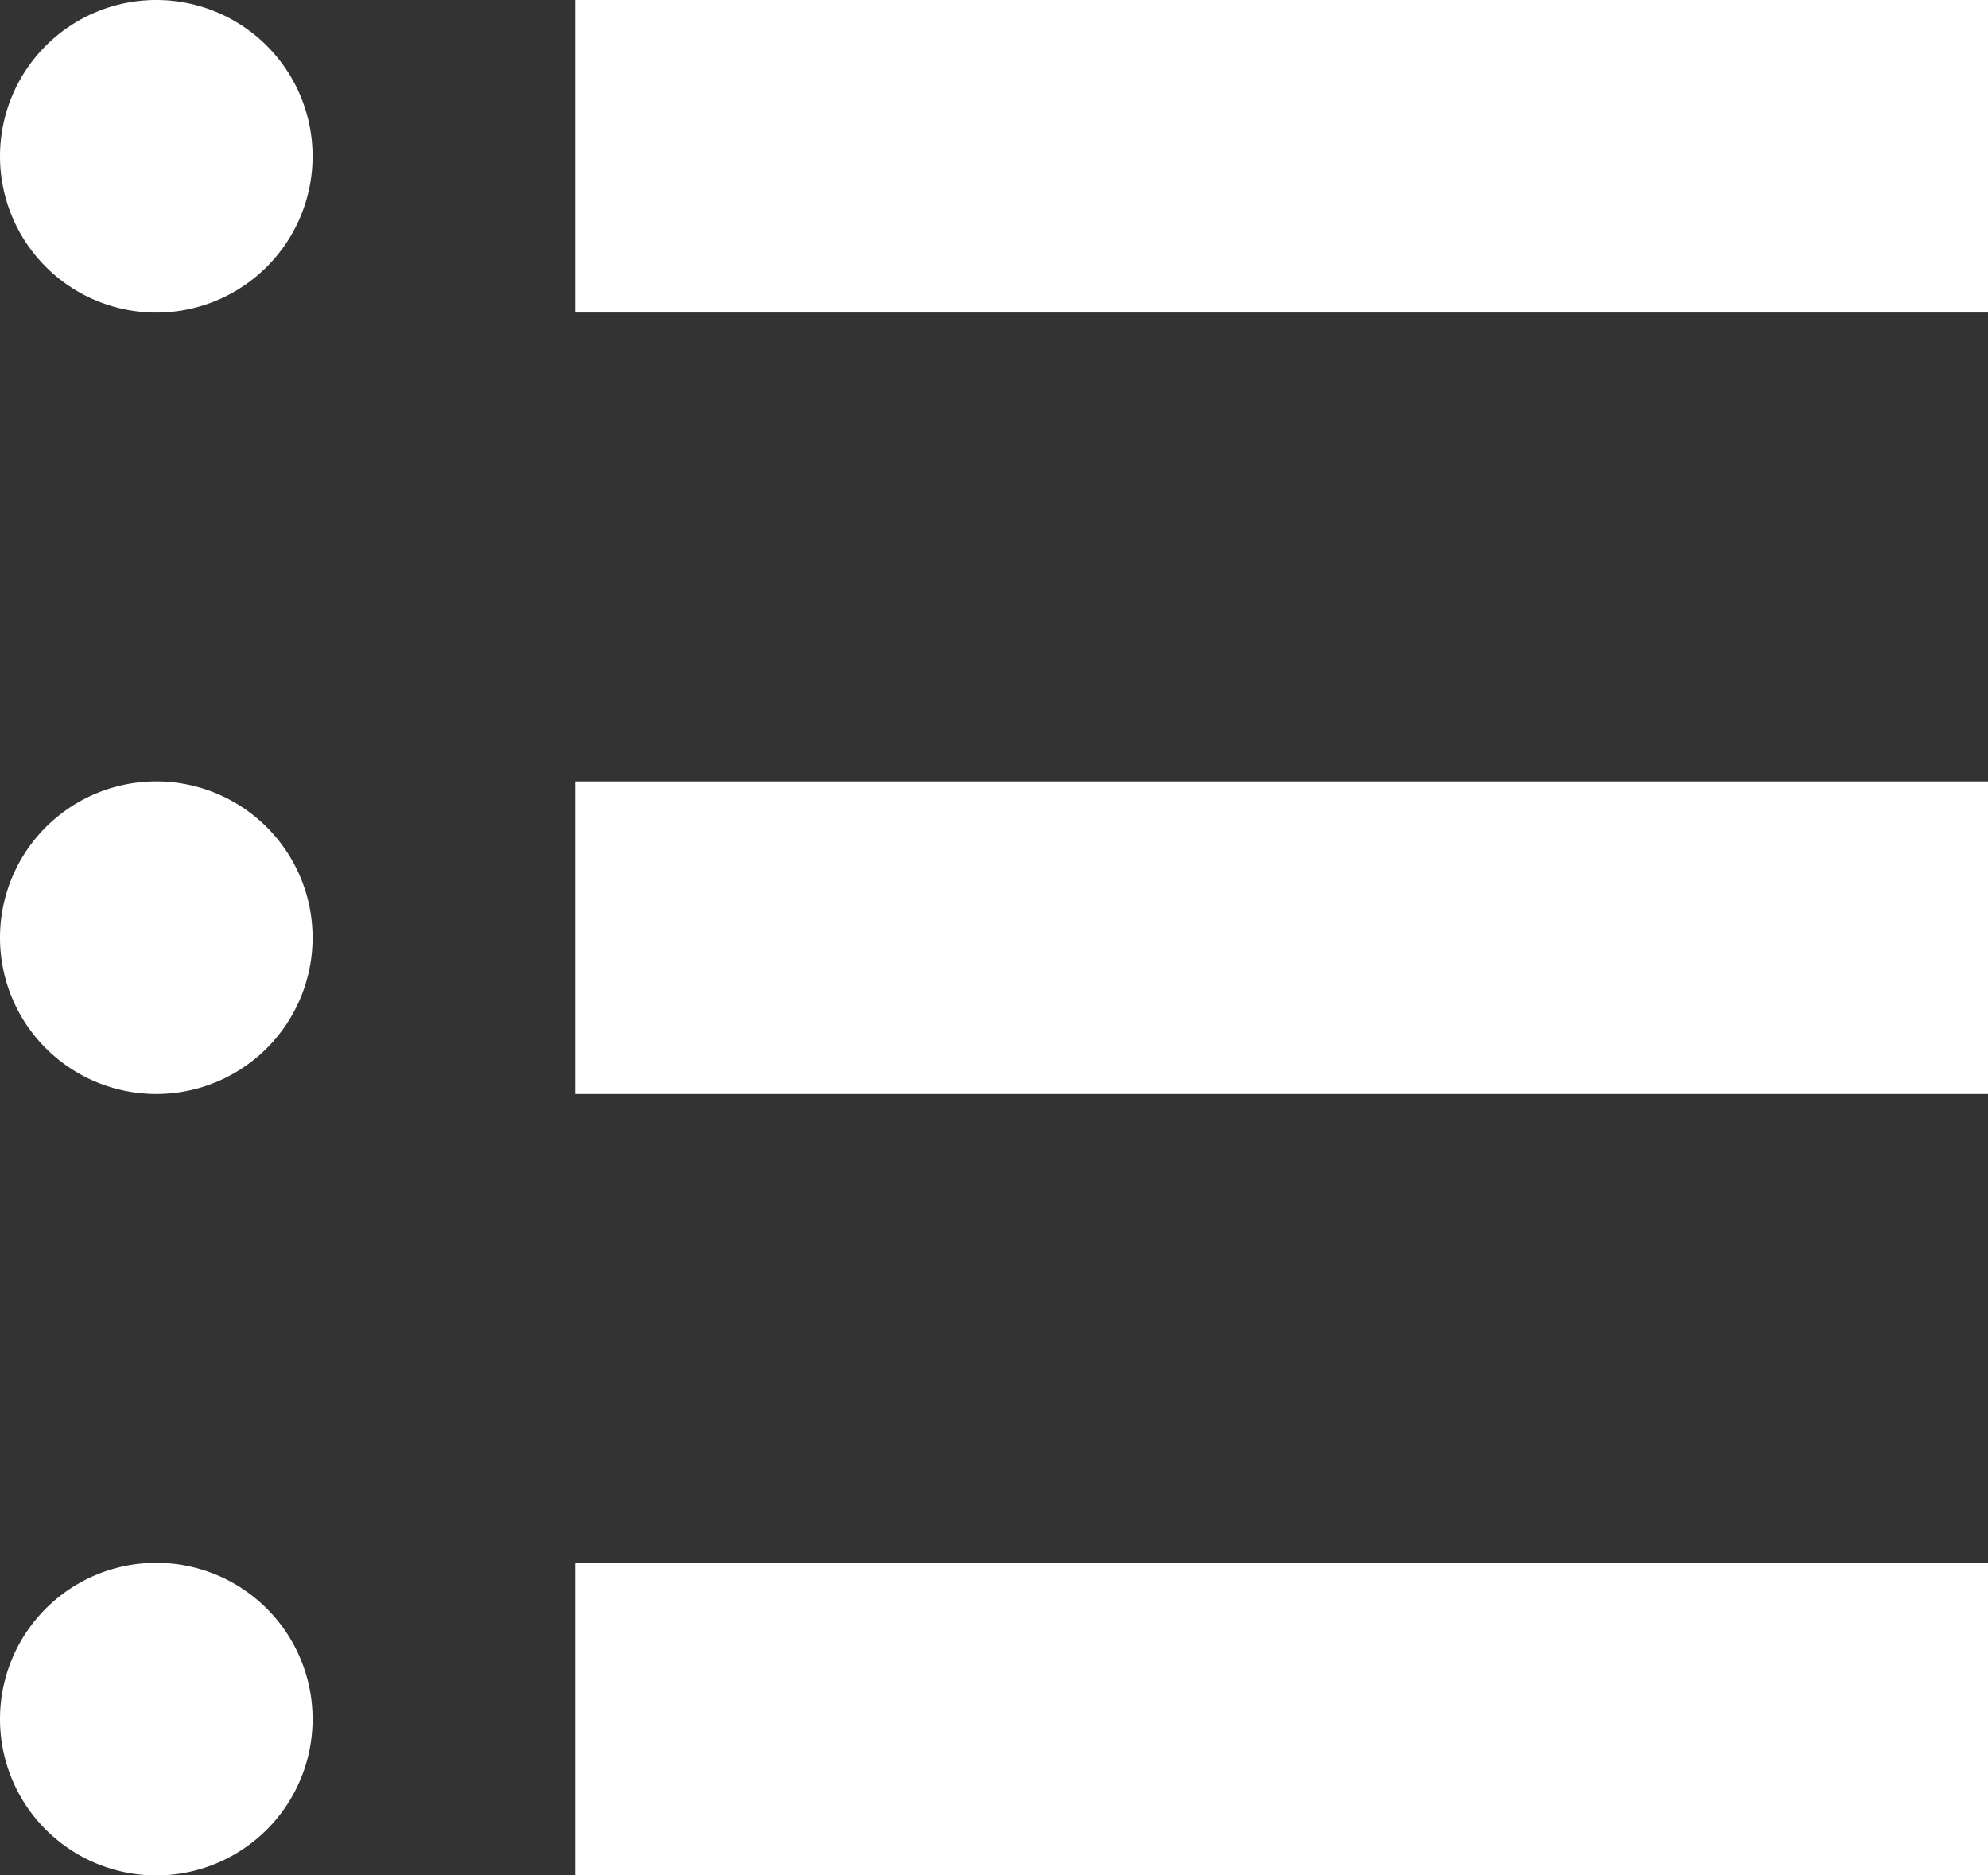
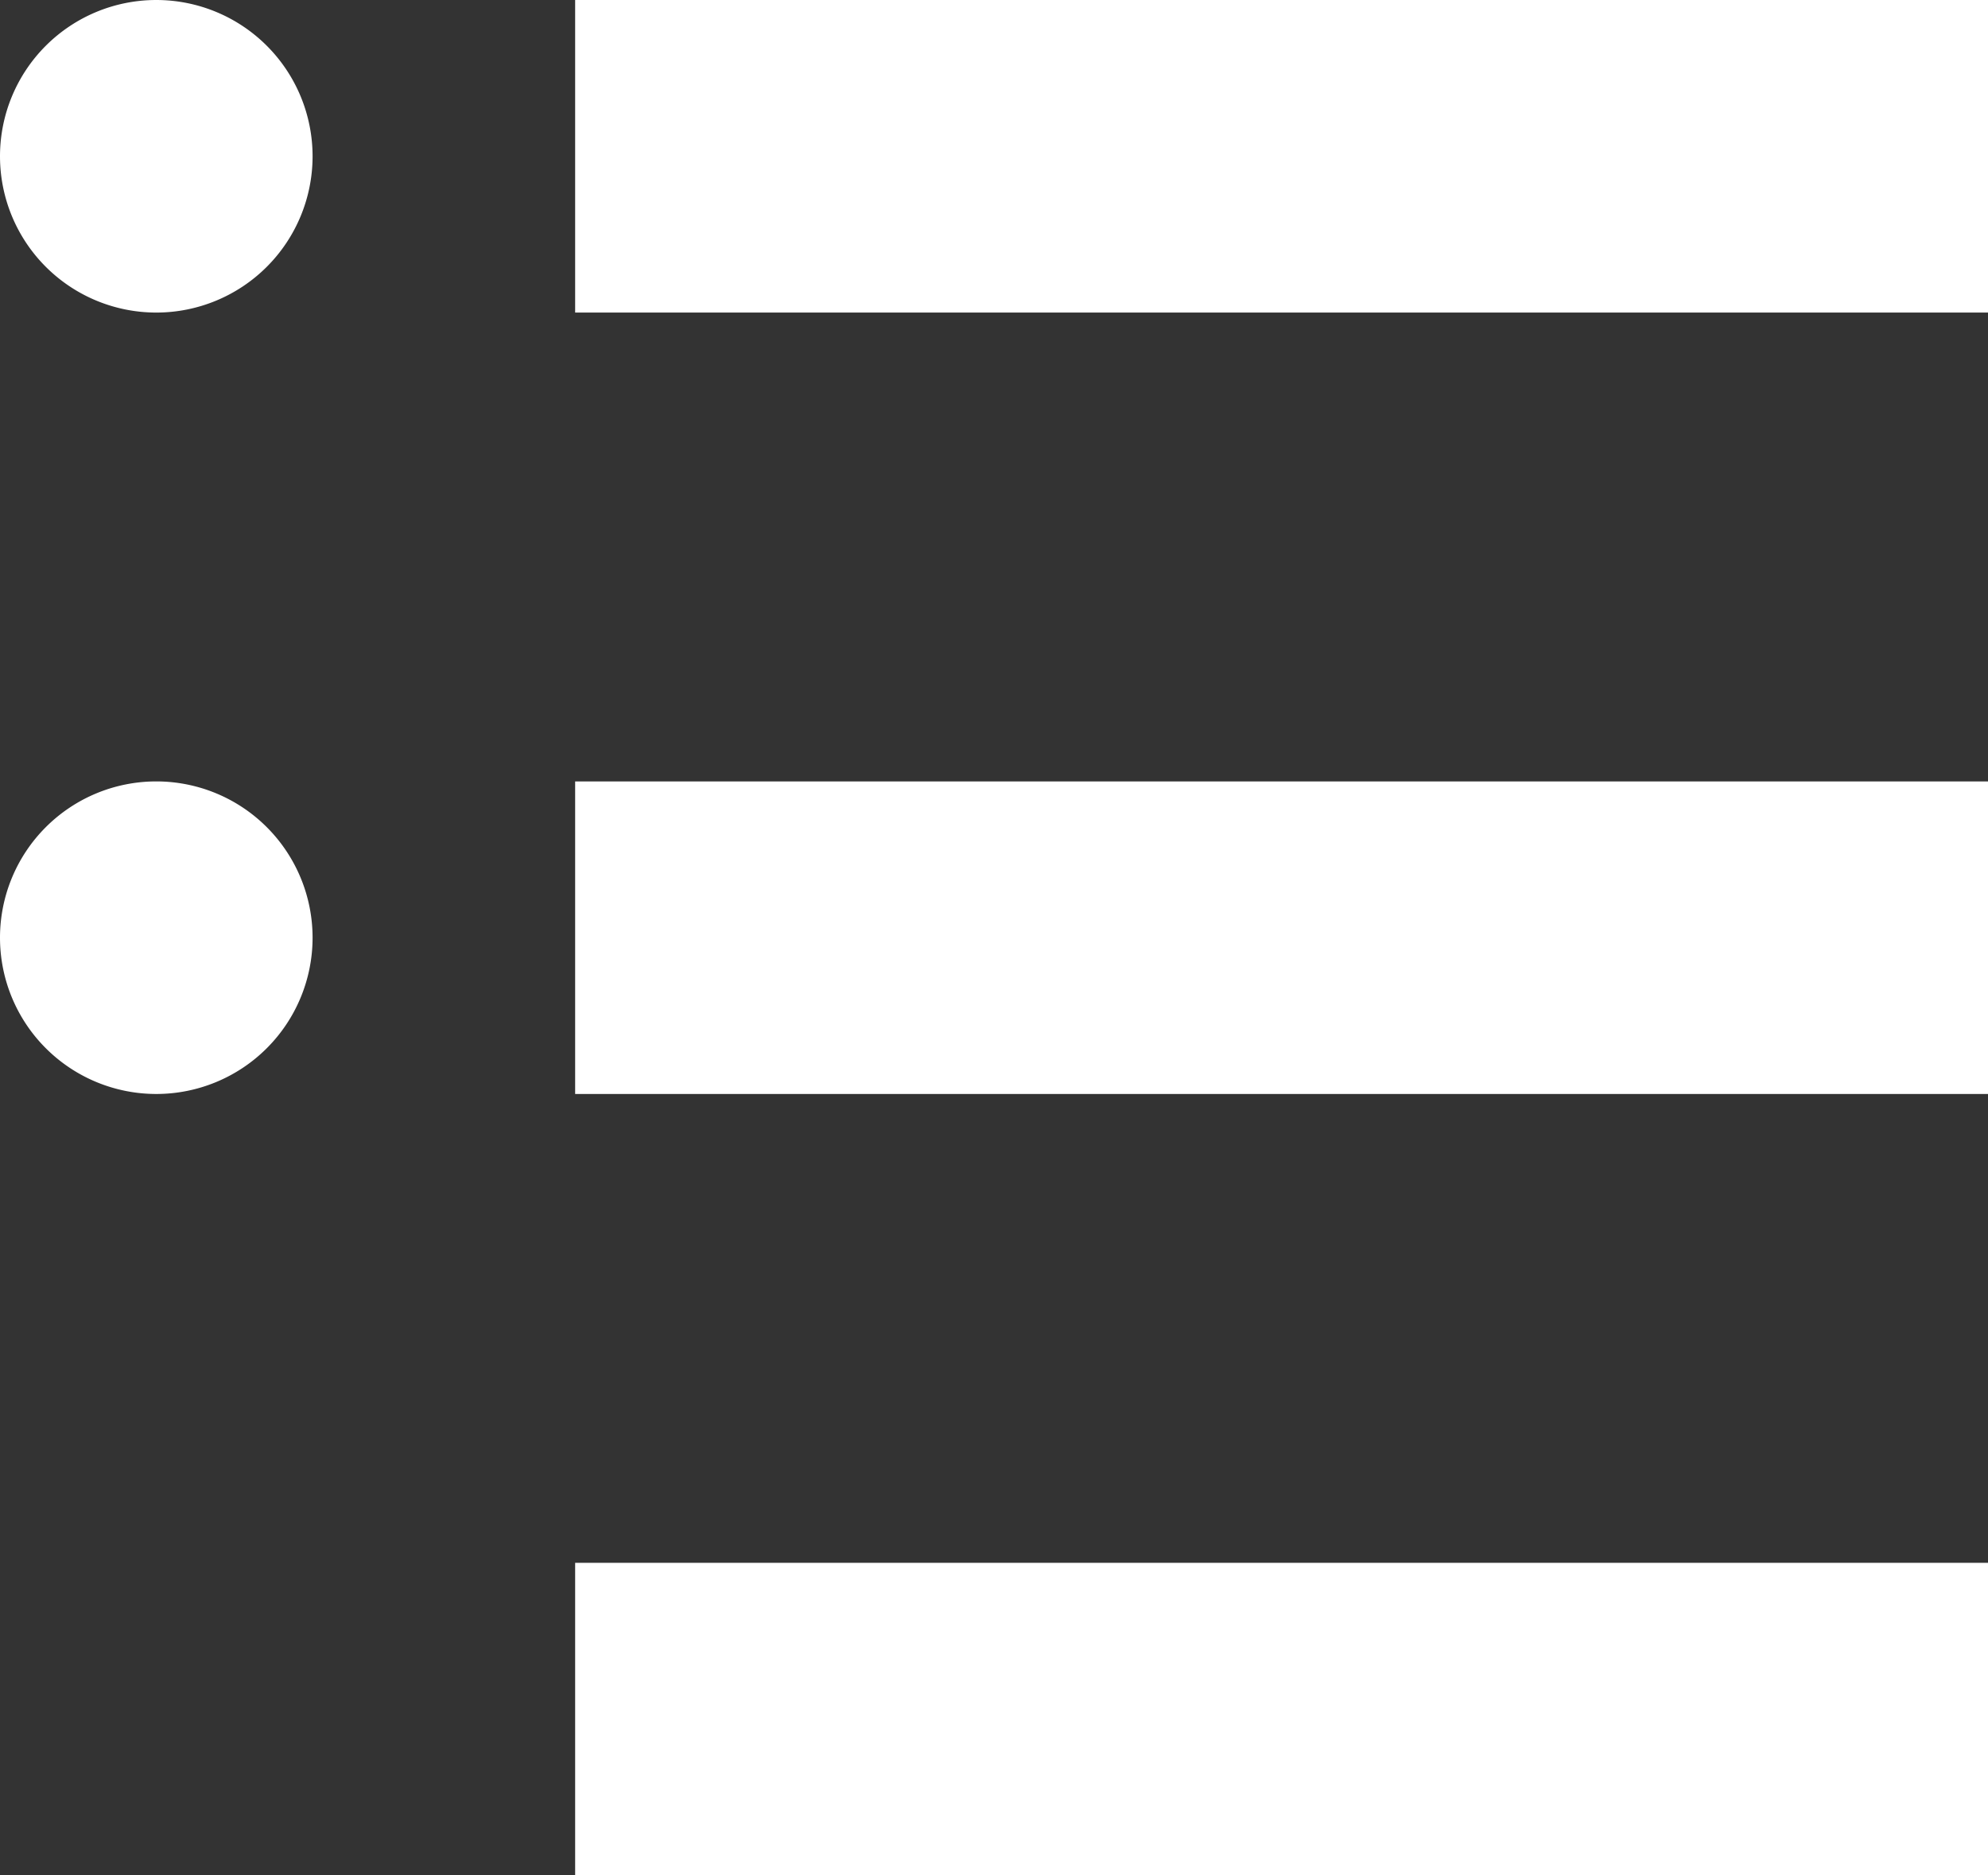
<svg xmlns="http://www.w3.org/2000/svg" width="38.16" height="36" viewBox="0 0 38.16 36">
  <rect x="0" y="0" width="38.16" height="36" fill="#333333" stroke="none" />
  <defs>
    <style>.cls-1{fill:#fff;fill-rule:evenodd}</style>
  </defs>
-   <path id="menu_toggle.svg" class="cls-1" d="M4622.84 42a3 3 0 1 0 3 3 3 3 0 0 0-3-3zm8.04 0H4658v6h-27.12v-6zm-8.04 15a3 3 0 1 0 3 3 3 3 0 0 0-3-3zm8.04 0H4658v6h-27.12v-6zm-8.04 15a3 3 0 1 0 3 3 3 3 0 0 0-3-3zm8.04 0H4658v6h-27.12v-6z" transform="translate(-4619.84 -42)" />
+   <path id="menu_toggle.svg" class="cls-1" d="M4622.84 42a3 3 0 1 0 3 3 3 3 0 0 0-3-3zm8.04 0H4658v6h-27.12v-6zm-8.04 15a3 3 0 1 0 3 3 3 3 0 0 0-3-3zm8.04 0H4658v6h-27.12v-6zm-8.04 15zm8.04 0H4658v6h-27.12v-6z" transform="translate(-4619.84 -42)" />
</svg>